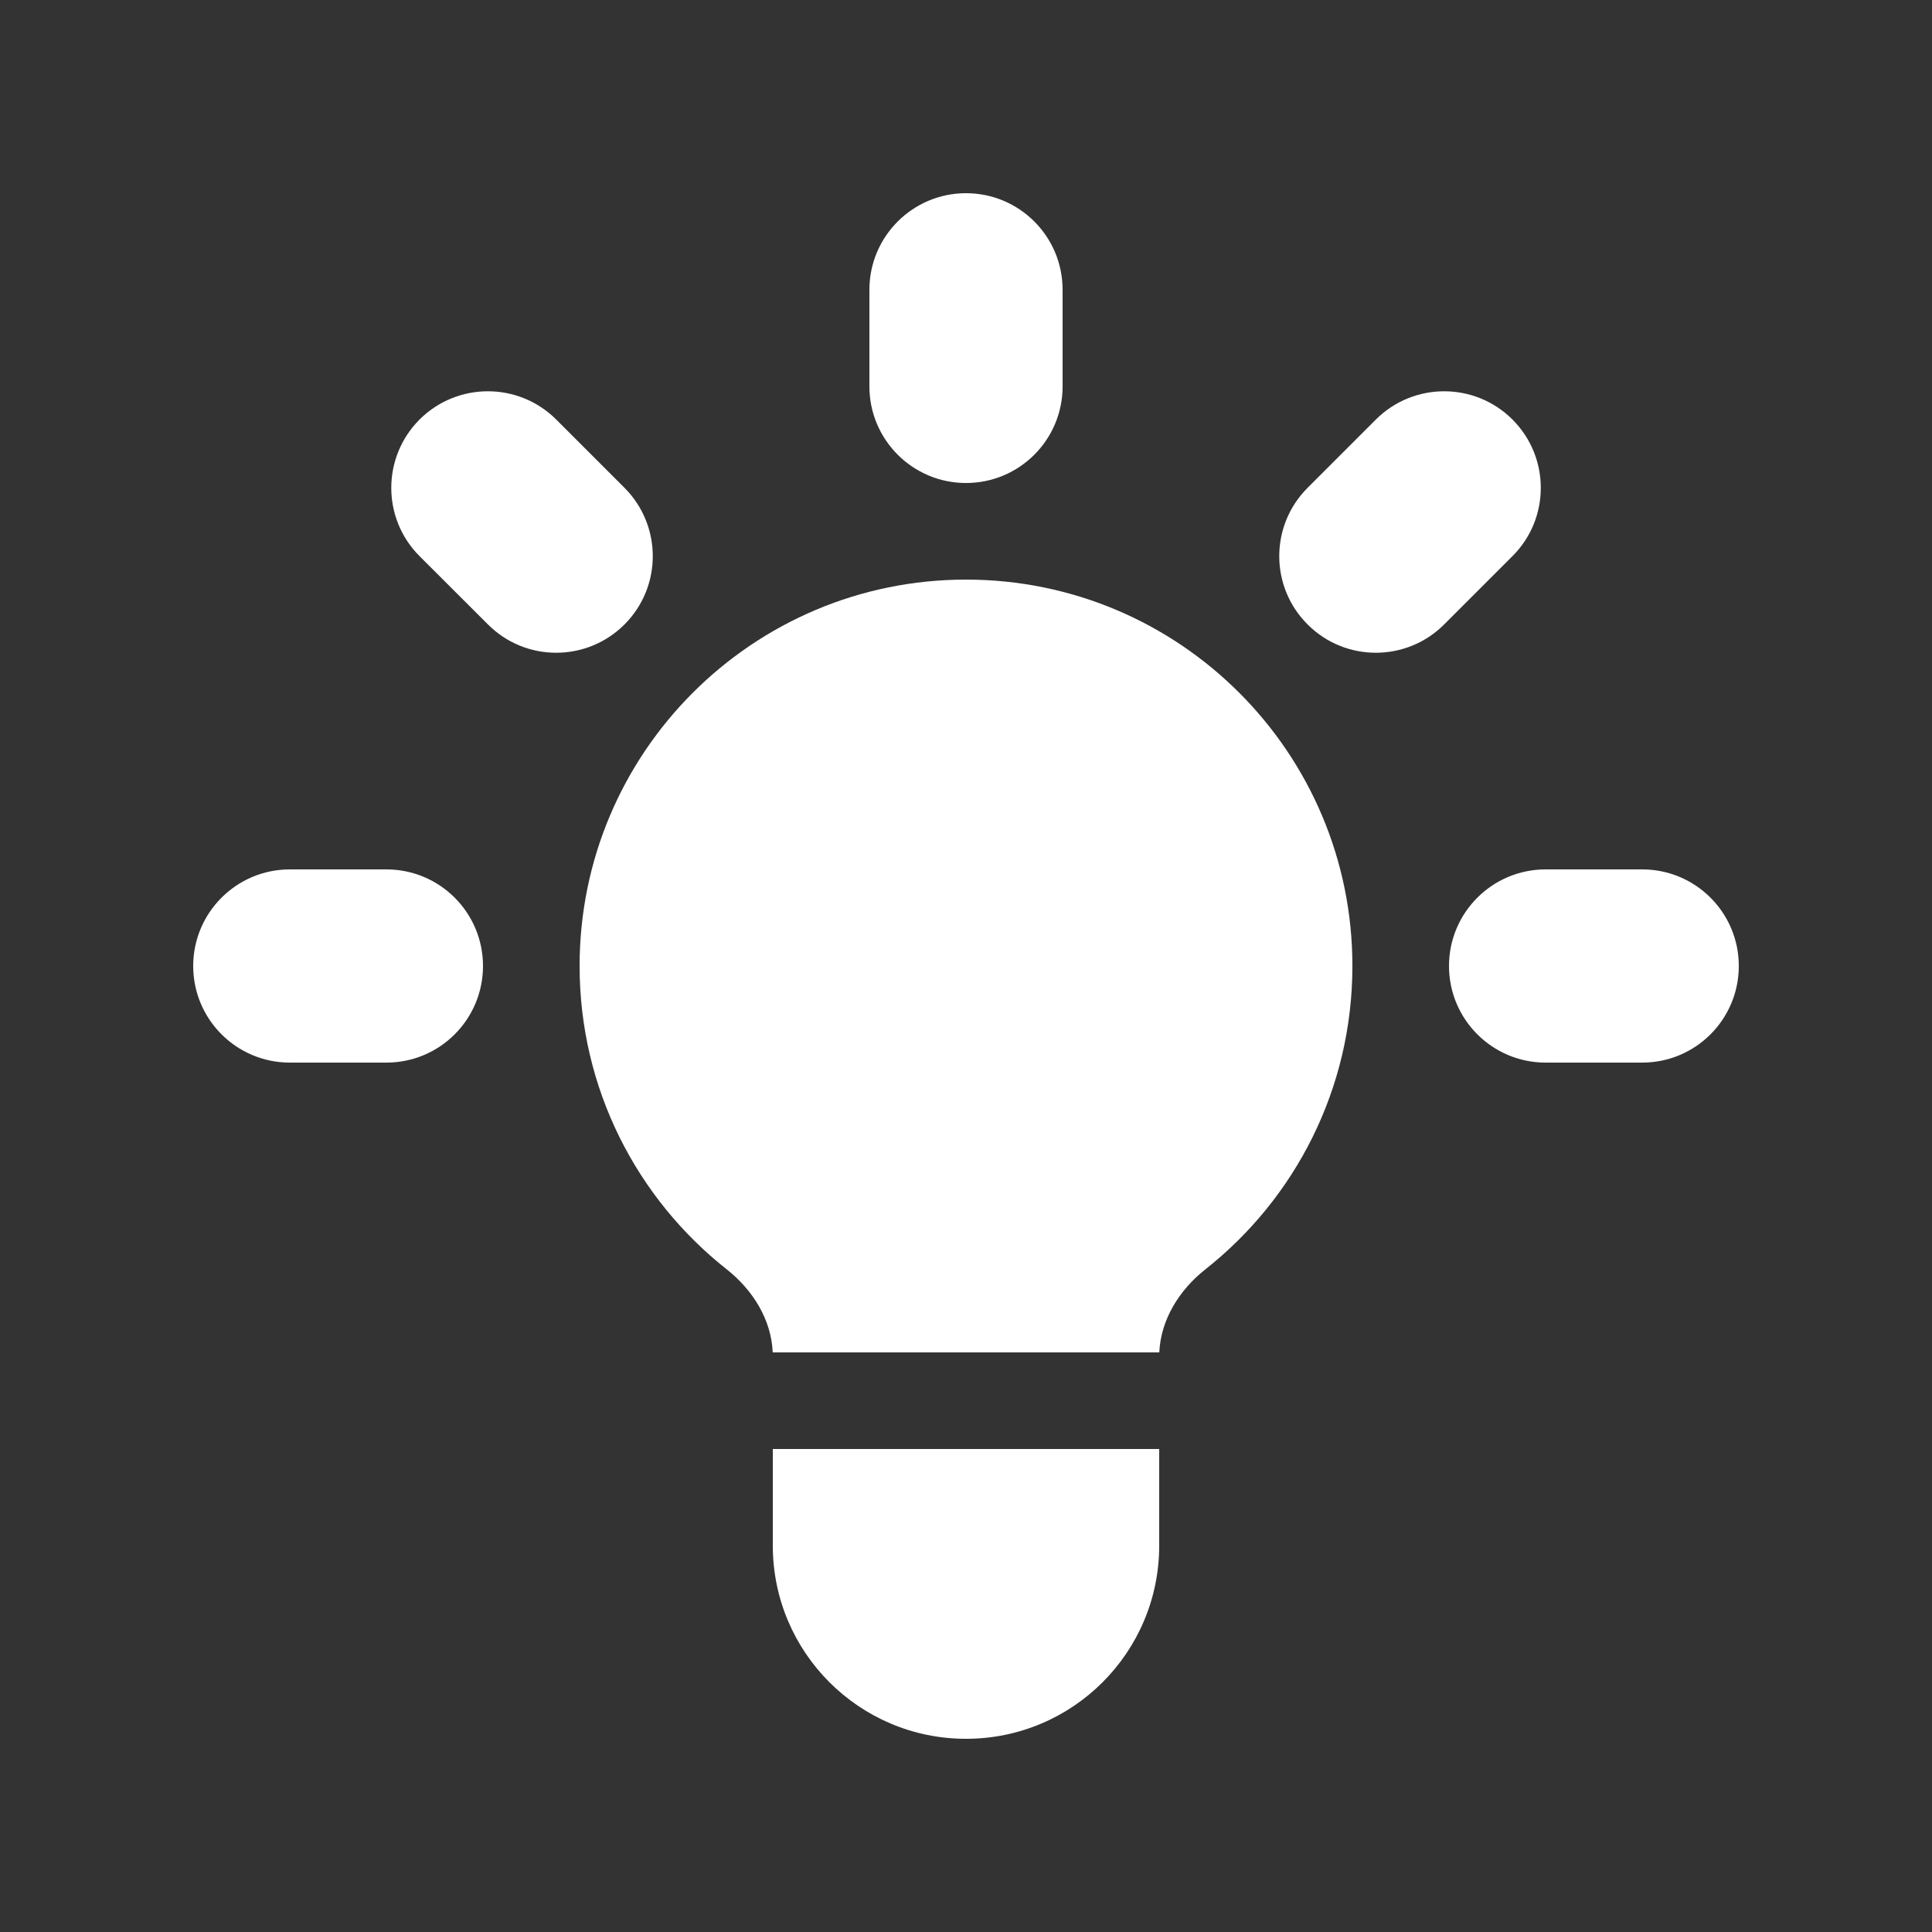
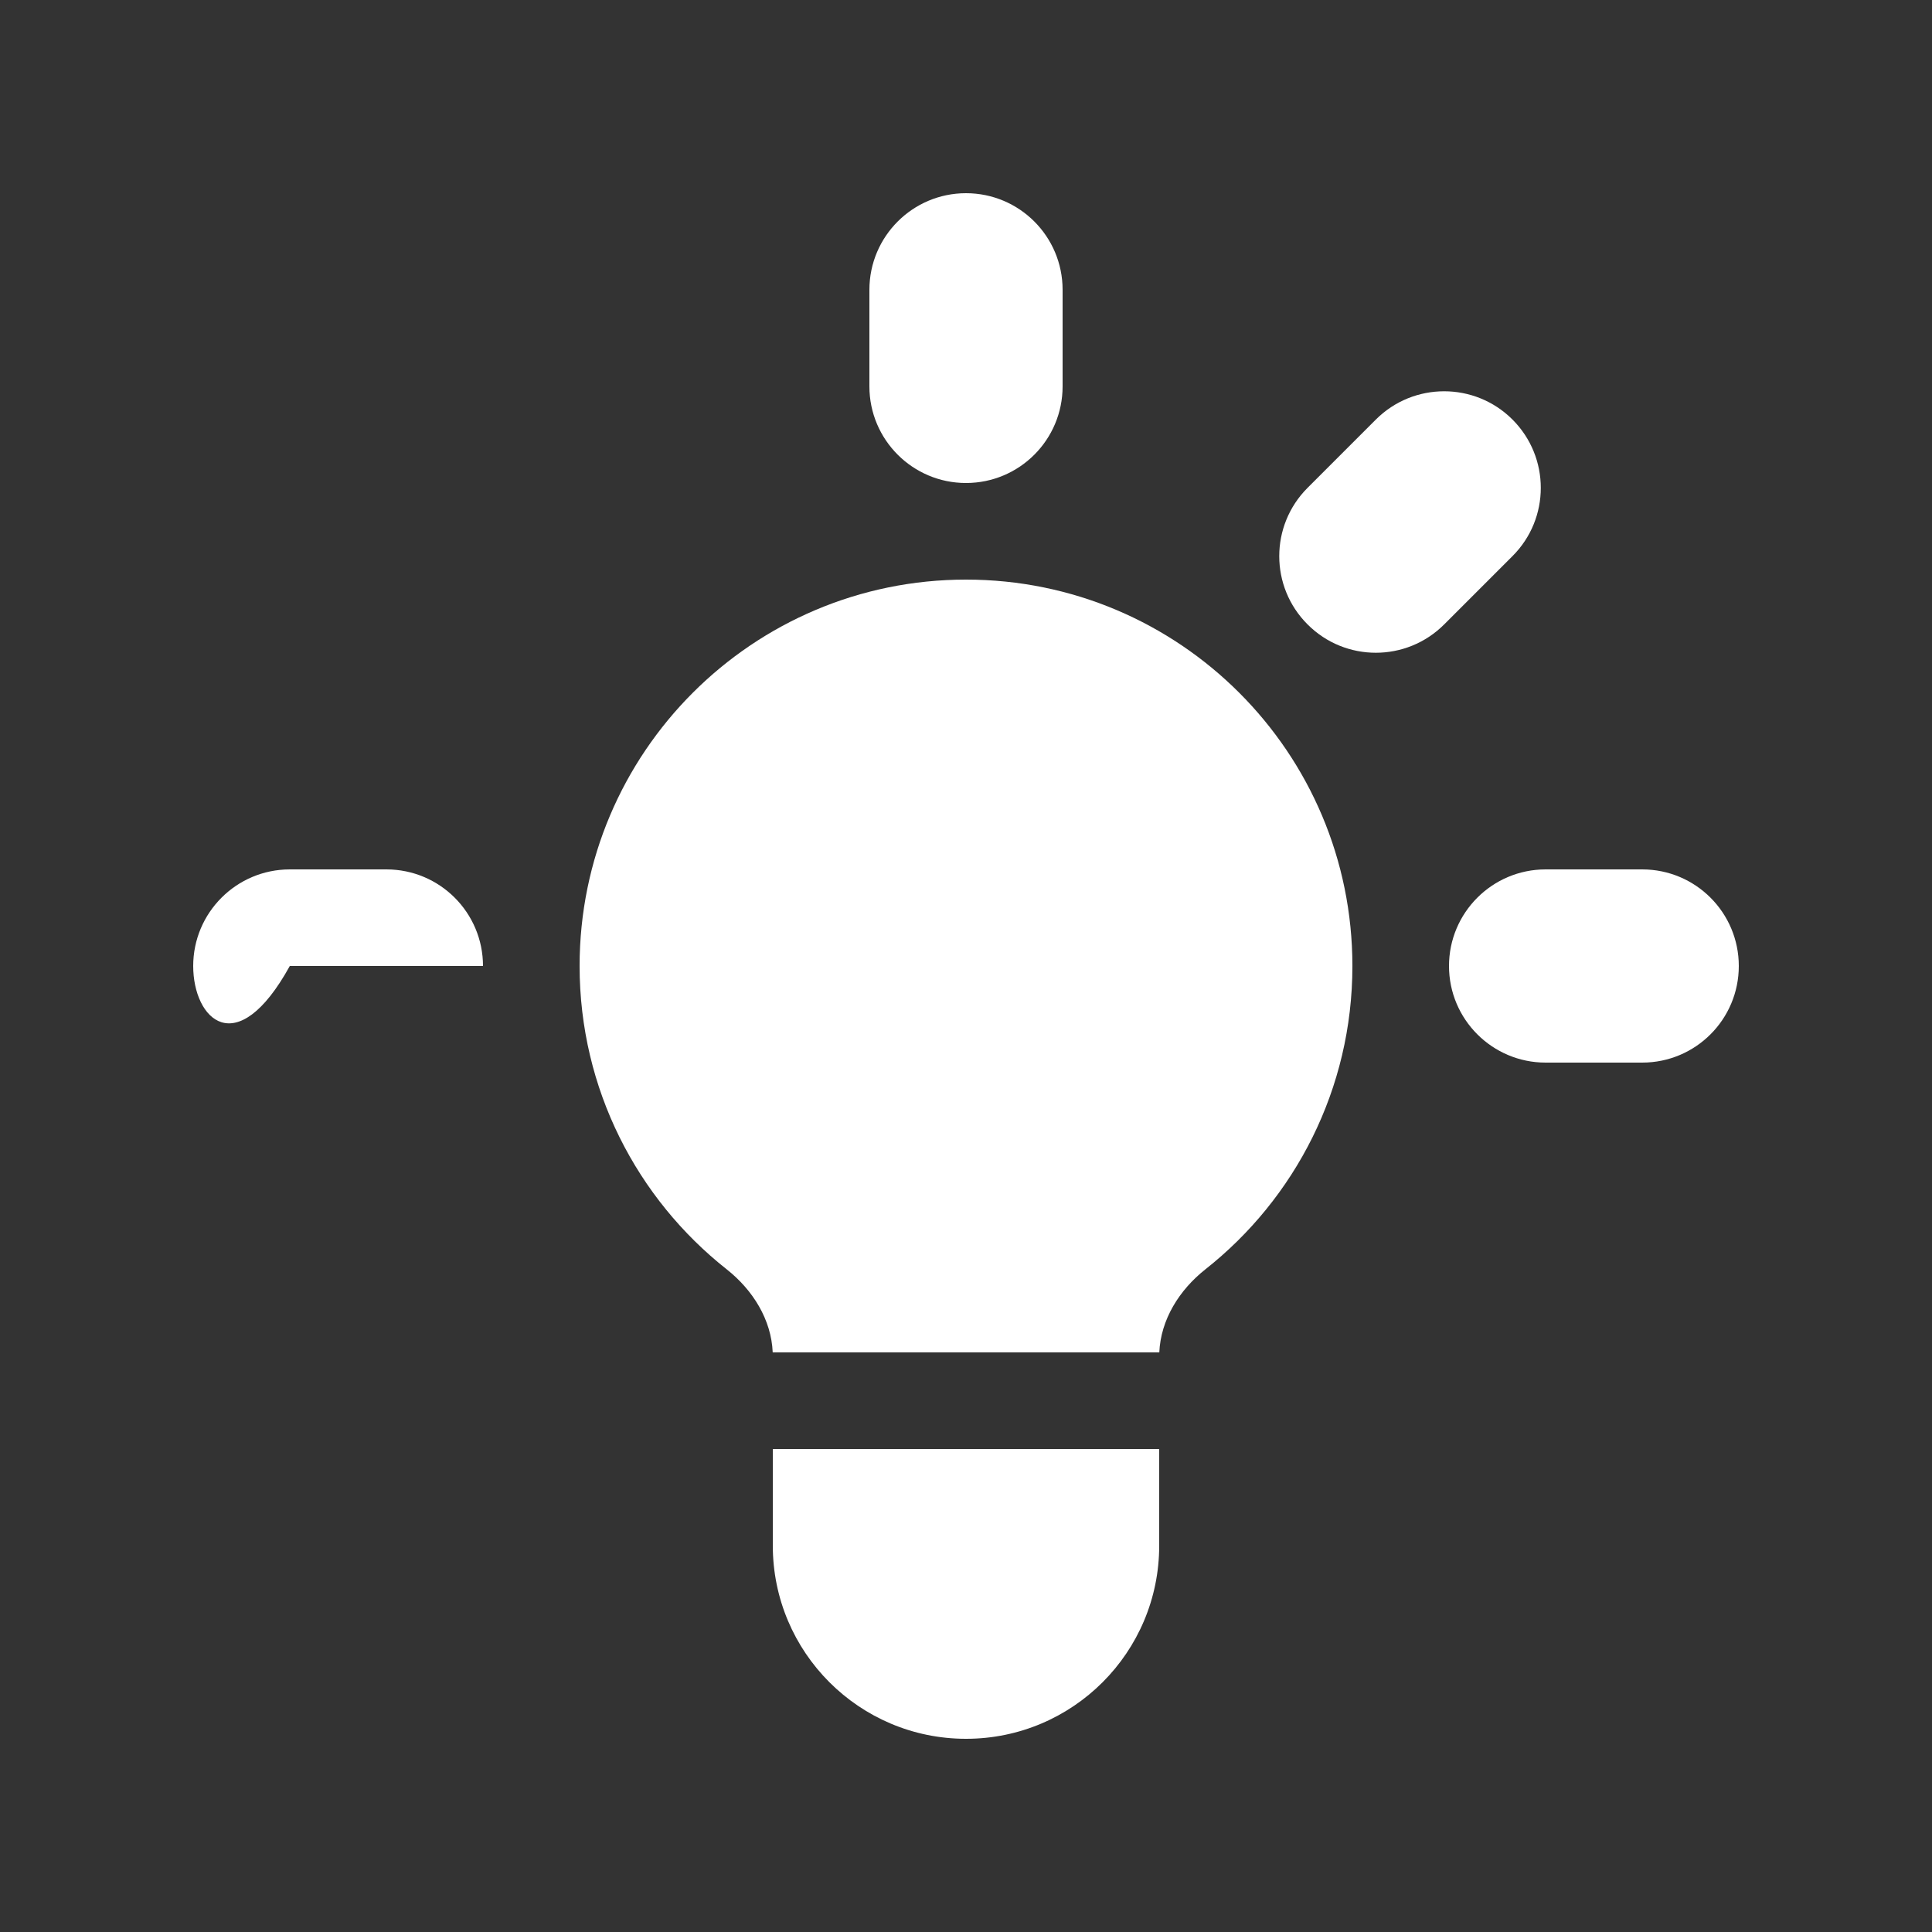
<svg xmlns="http://www.w3.org/2000/svg" viewBox="0 0 20 20" fill="none">
  <rect x="0" y="0" width="20" height="20" fill="#333333" stroke="none" />
  <path d="M11 3C11 2.448 10.553 2 10 2C9.448 2 9 2.448 9 3V4C9 4.552 9.448 5 10 5C10.553 5 11 4.552 11 4V3Z" fill="#FFFFFF" />
  <path d="M15.657 5.757C16.048 5.367 16.048 4.734 15.657 4.343C15.267 3.953 14.633 3.953 14.243 4.343L13.536 5.05C13.145 5.441 13.145 6.074 13.536 6.464C13.926 6.855 14.559 6.855 14.95 6.464L15.657 5.757Z" fill="#FFFFFF" />
  <path d="M18 10C18 10.552 17.553 11 17 11H16C15.448 11 15 10.552 15 10C15 9.448 15.448 9 16 9H17C17.553 9 18 9.448 18 10Z" fill="#FFFFFF" />
-   <path d="M5.051 6.464C5.441 6.855 6.074 6.855 6.465 6.464C6.855 6.074 6.855 5.441 6.465 5.05L5.758 4.343C5.367 3.953 4.734 3.953 4.343 4.343C3.953 4.734 3.953 5.367 4.343 5.757L5.051 6.464Z" fill="#FFFFFF" />
-   <path d="M5 10C5 10.552 4.553 11 4 11H3C2.448 11 2 10.552 2 10C2 9.448 2.448 9 3 9H4C4.553 9 5 9.448 5 10Z" fill="#FFFFFF" />
+   <path d="M5 10H3C2.448 11 2 10.552 2 10C2 9.448 2.448 9 3 9H4C4.553 9 5 9.448 5 10Z" fill="#FFFFFF" />
  <path d="M8 16V15H12V16C12 17.105 11.105 18 10 18C8.896 18 8 17.105 8 16Z" fill="#FFFFFF" />
  <path d="M12.001 14C12.016 13.66 12.208 13.354 12.477 13.141C13.405 12.409 14 11.274 14 10C14 7.791 12.21 6 10 6C7.791 6 6 7.791 6 10C6 11.274 6.596 12.409 7.524 13.141C7.793 13.354 7.985 13.66 7.999 14H12.001Z" fill="#FFFFFF" />
</svg>